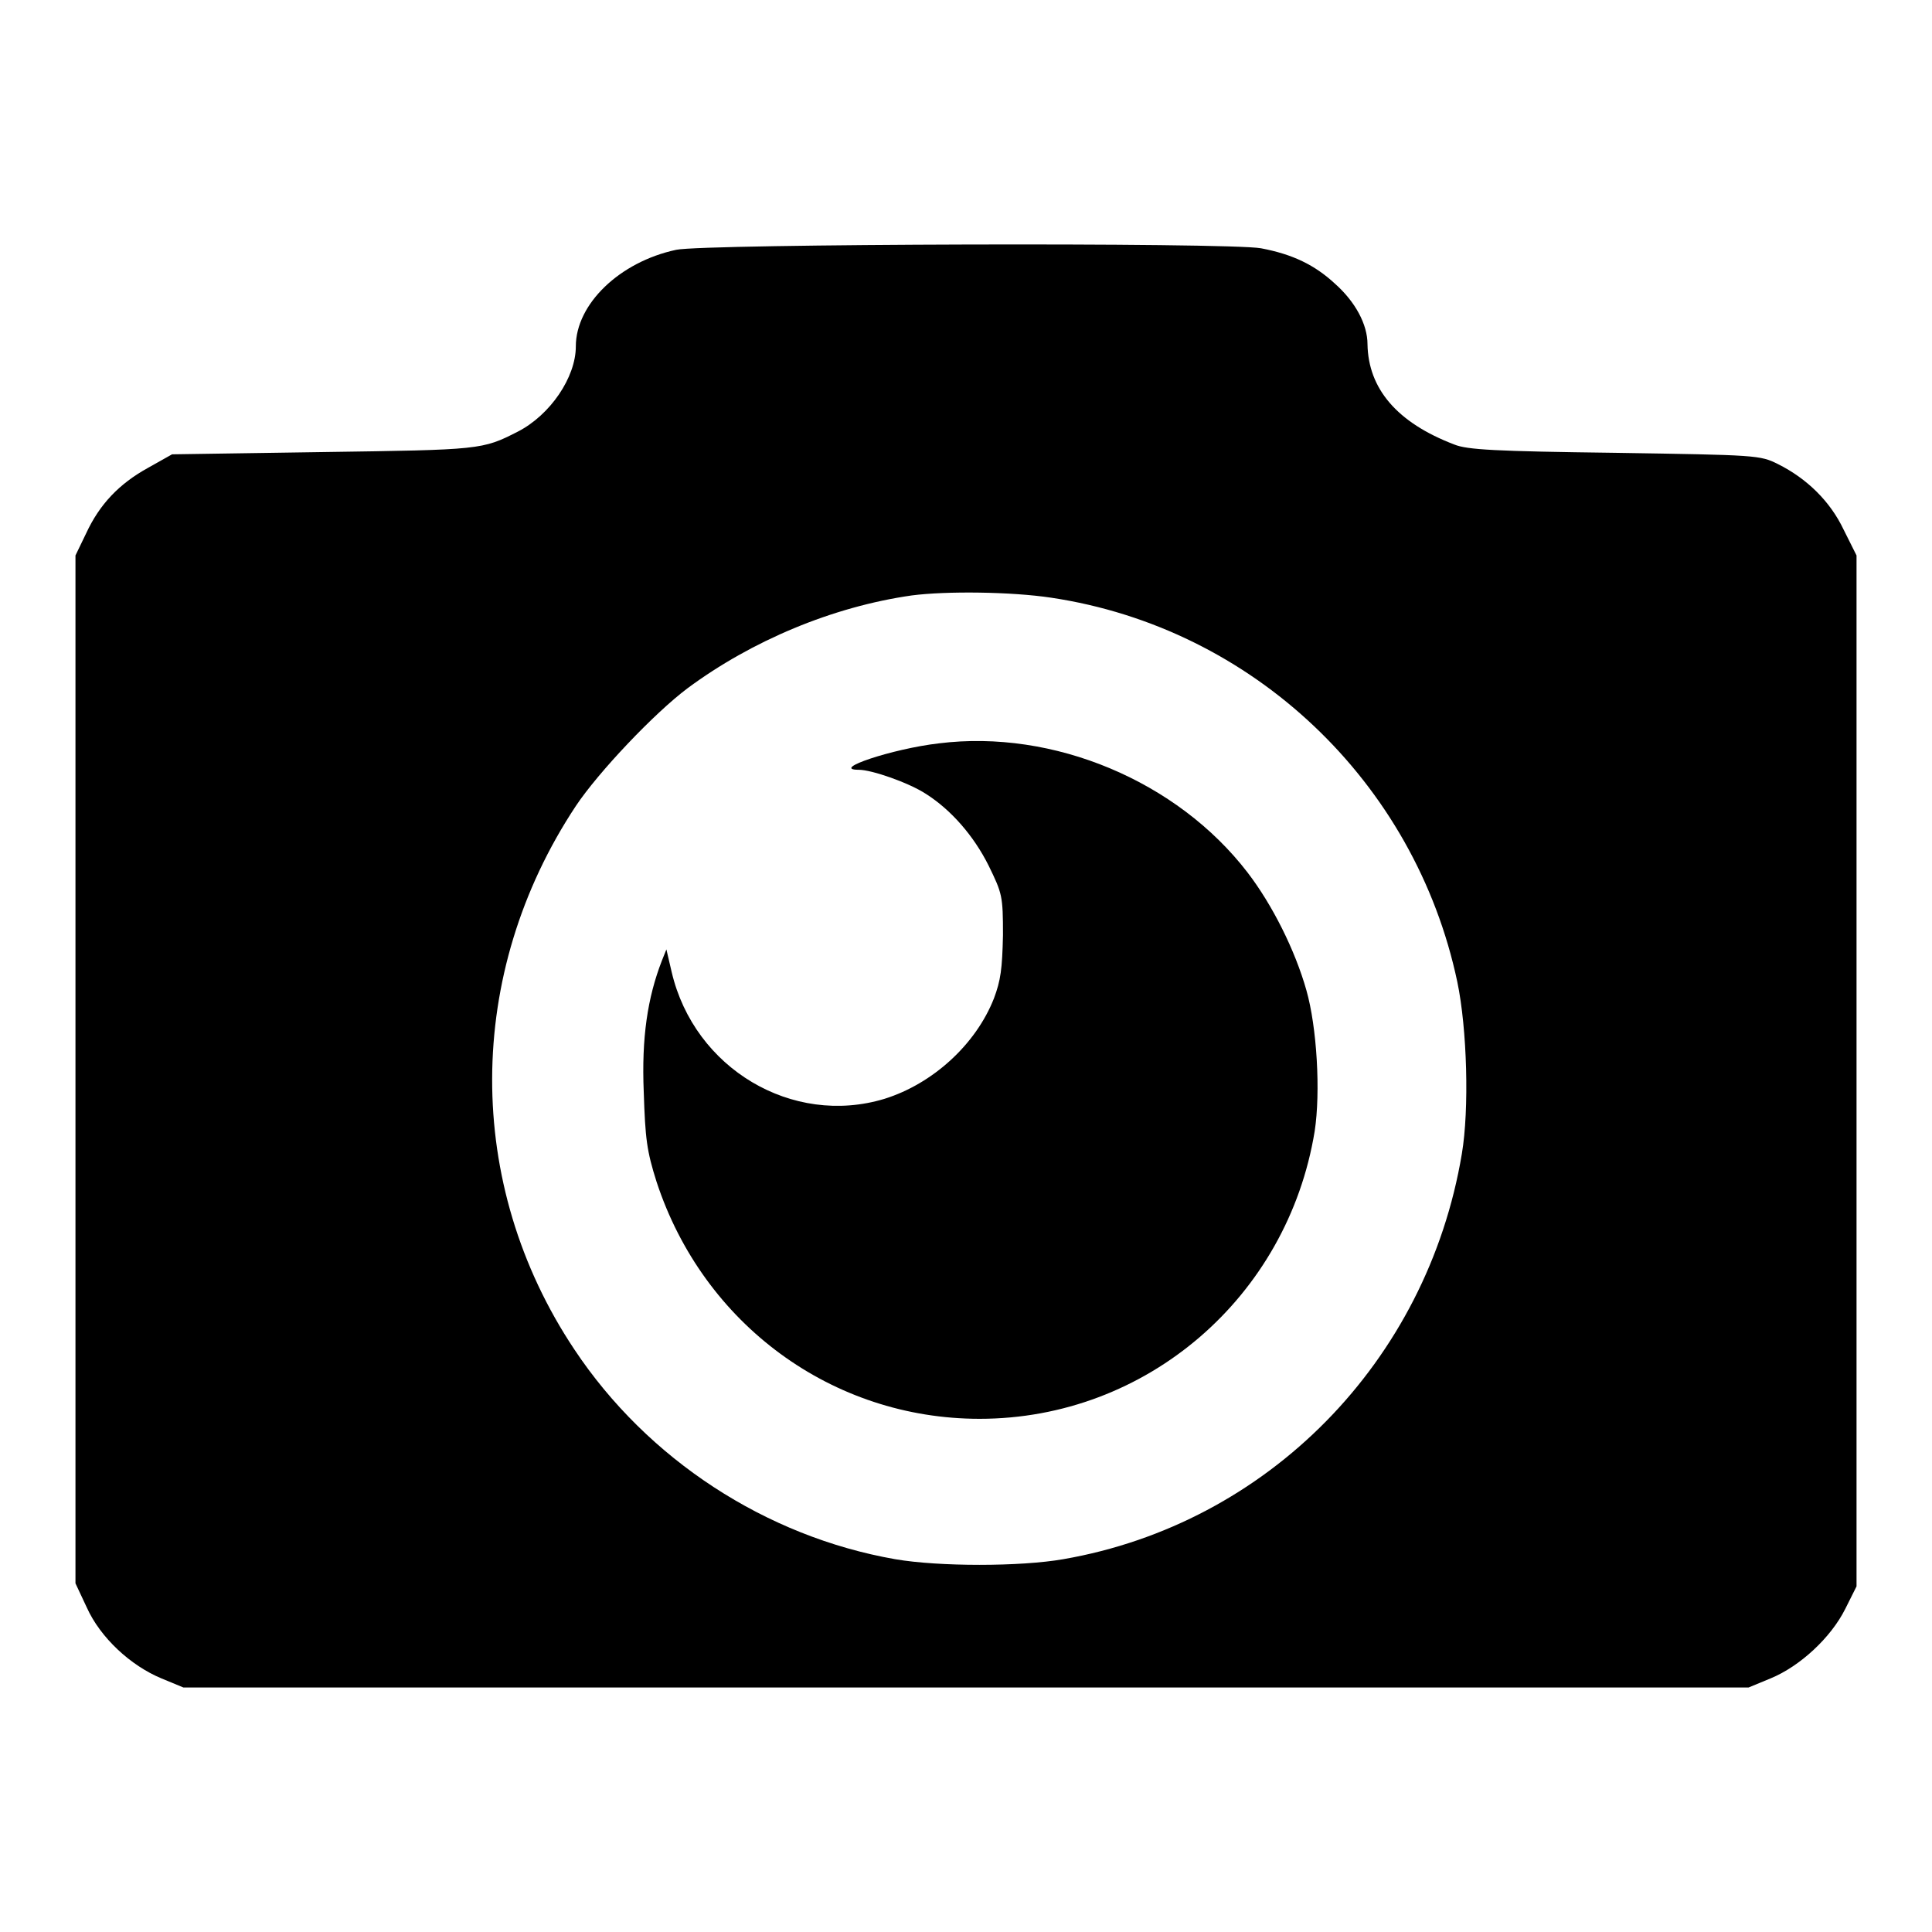
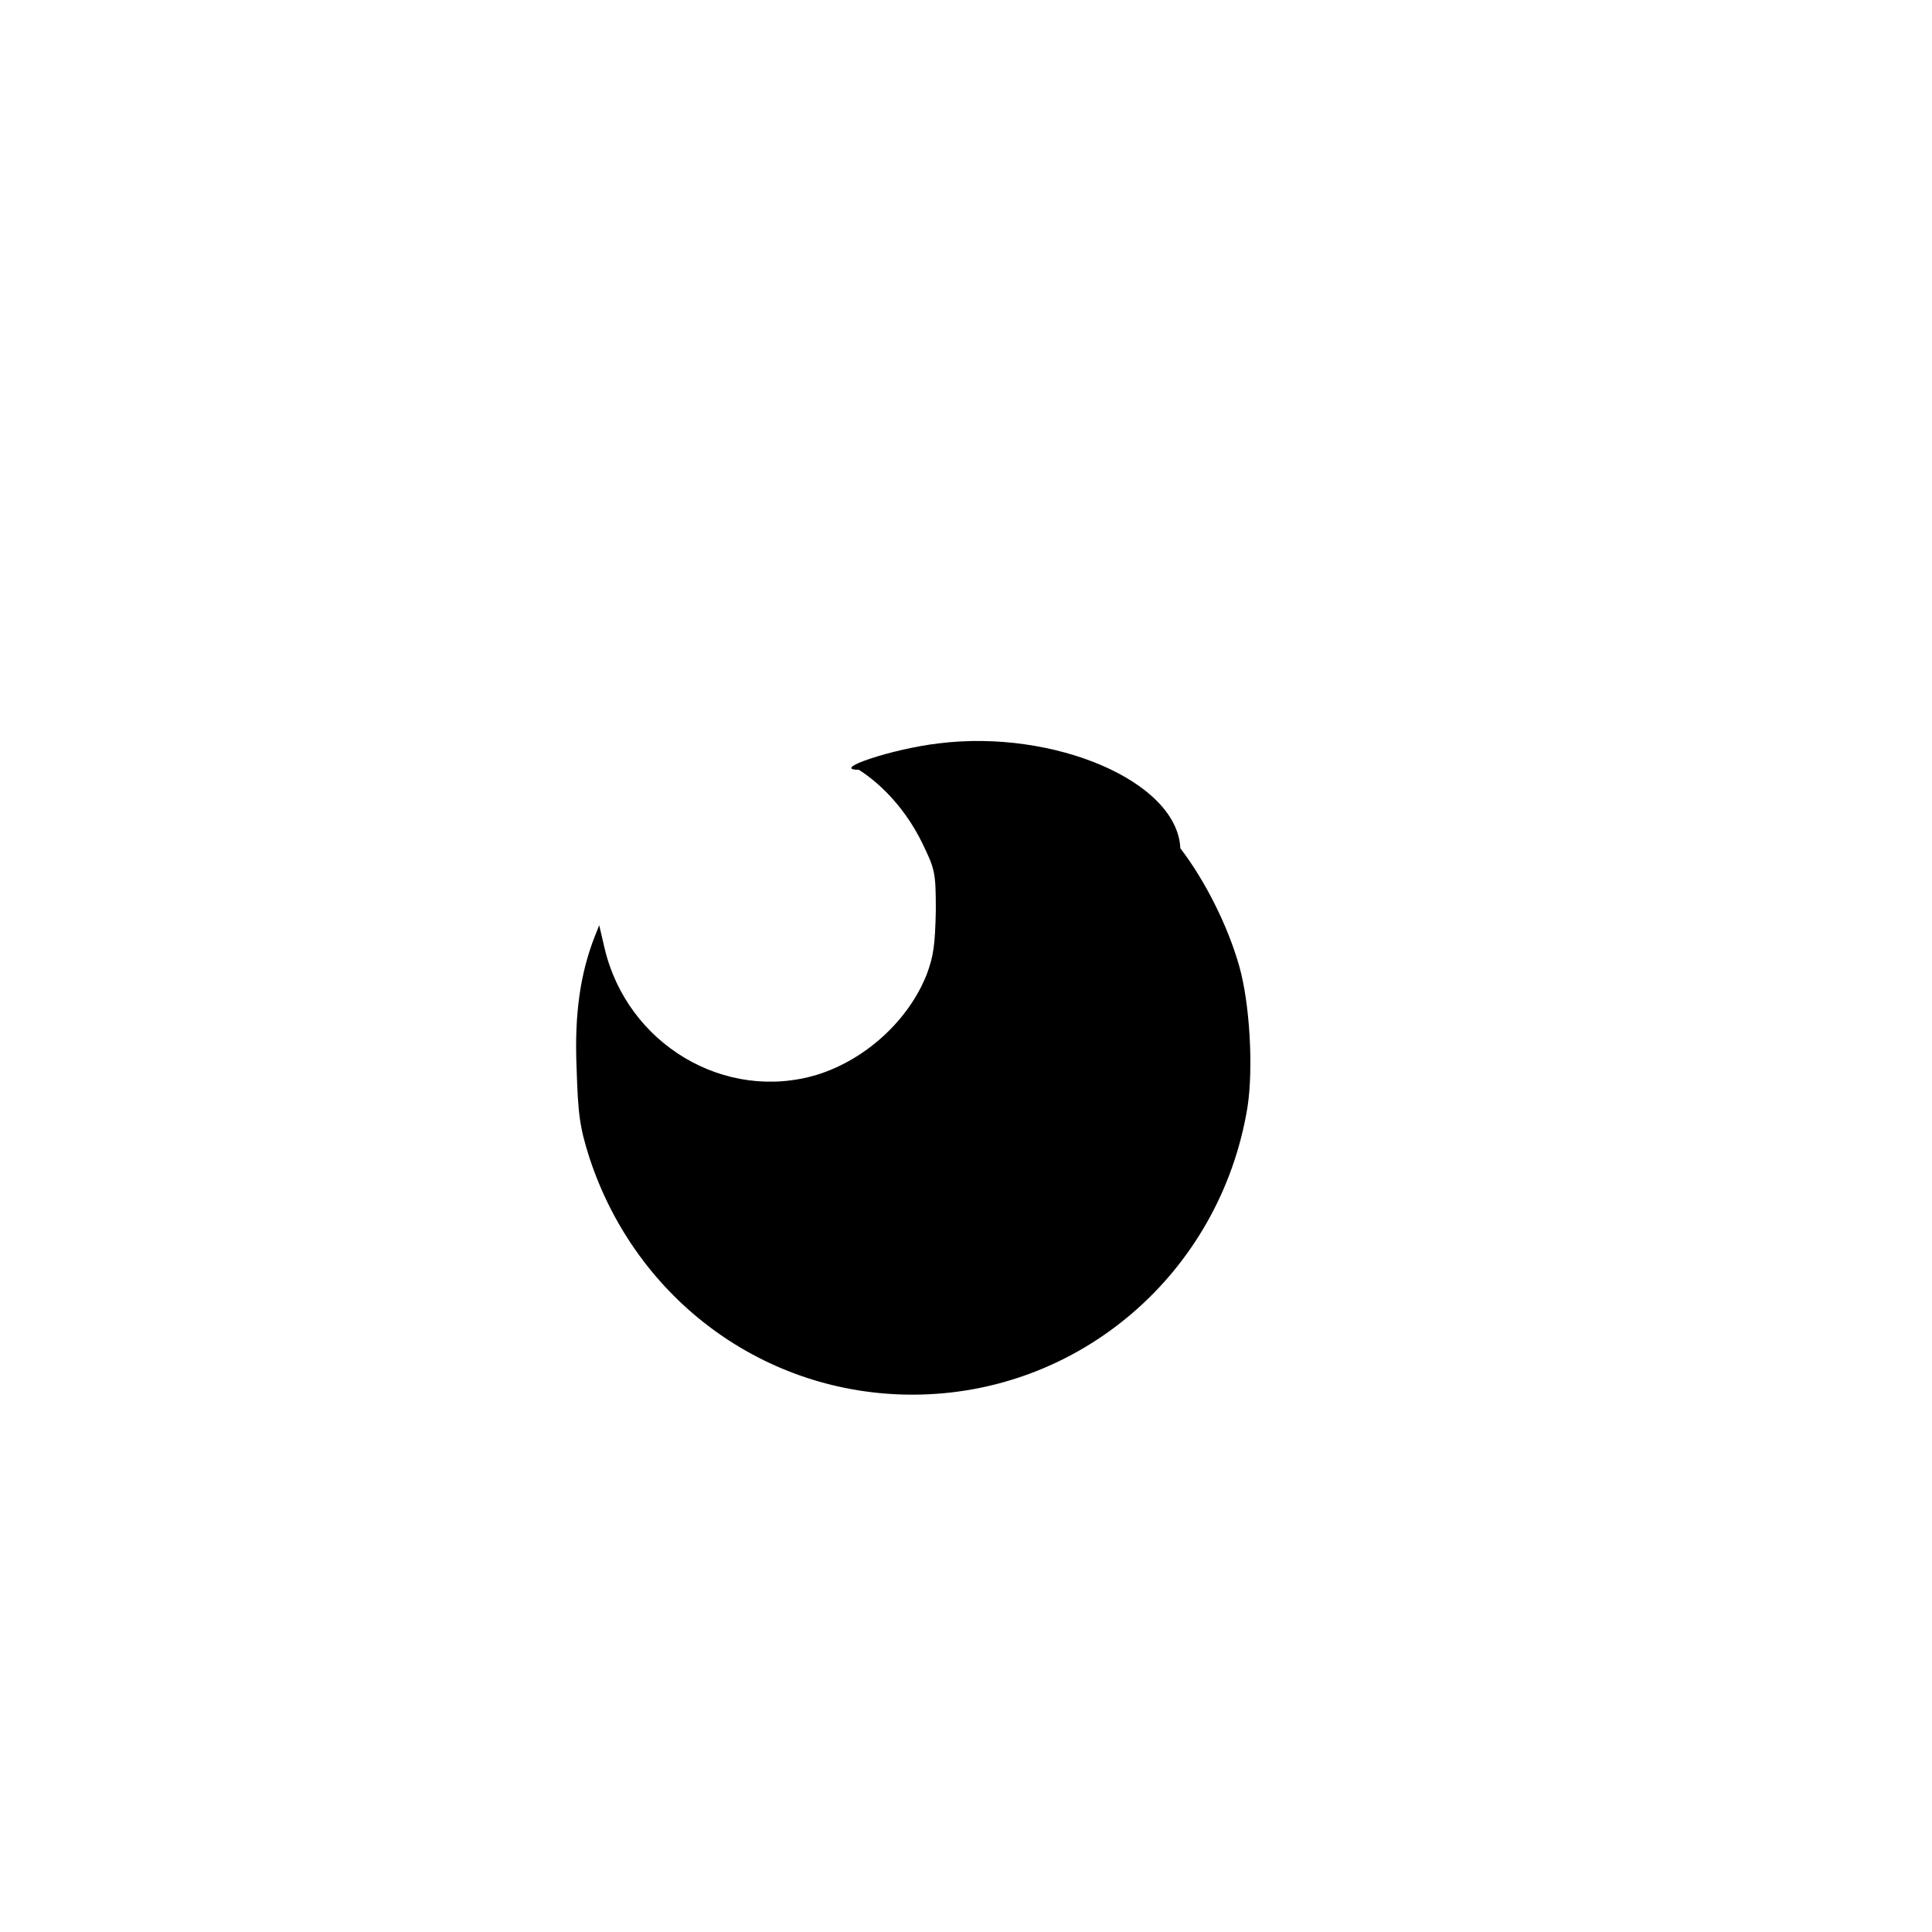
<svg xmlns="http://www.w3.org/2000/svg" version="1.1" x="0px" y="0px" viewBox="0 0 256 256" enable-background="new 0 0 256 256" xml:space="preserve">
  <g>
    <g>
      <g>
-         <path fill="#000000" d="M89.6,33.1c-7.5,1.6-13.3,7.2-13.3,12.8c0,4.1-3.4,9.1-7.7,11.3c-4.7,2.4-4.9,2.4-25.8,2.7l-20,0.3L19.6,62c-3.8,2.1-6.4,4.8-8.2,8.7L10,73.6v68.1v68.1l1.5,3.2c1.8,4,5.8,7.7,9.9,9.4l2.9,1.2H128h103.7l2.9-1.2c3.9-1.6,8-5.4,9.9-9.2l1.5-3v-68.3V73.6l-1.7-3.4c-1.8-3.8-4.9-6.8-8.7-8.7c-2.4-1.2-2.8-1.2-21.6-1.5c-15.8-0.2-19.6-0.4-21.3-1.1c-7.6-2.9-11.4-7.4-11.5-13.3c0-2.6-1.6-5.6-4.3-8c-2.7-2.5-5.6-3.9-9.8-4.7C162.8,32.1,93.3,32.3,89.6,33.1z M139.3,79.2c26.7,4,48.2,24.4,53.8,50.9c1.3,6.2,1.6,16.9,0.6,22.8c-4.6,27.5-25.7,49-52.8,53.7c-5.7,1-16.5,1-22.3,0c-17.1-3-32.8-13.2-42.5-27.8c-14.6-21.9-14.5-49.8,0.2-72c3-4.5,10.4-12.3,14.8-15.6c8.5-6.3,19.2-10.8,29.7-12.3C125.4,78.3,134,78.4,139.3,79.2z" />
-         <path fill="#000000" d="M124.4,98.5c-6.1,0.7-14.5,3.5-10.6,3.5c1.7,0,6.6,1.7,8.9,3.2c3.3,2.1,6.3,5.5,8.3,9.5c1.8,3.7,1.9,4,1.9,9.2c-0.1,4.5-0.3,6-1.2,8.4c-2.4,6.1-8.1,11.3-14.5,13.3c-12.2,3.7-25.2-4-28.2-16.8l-0.7-3l-0.6,1.5c-1.9,4.9-2.7,10.2-2.4,17.4c0.2,6.2,0.4,7.8,1.7,11.9c6.2,18.9,23.3,31.4,42.8,31.4c22.1,0,40.8-16.1,44.4-38.1c0.8-5.2,0.3-13.8-1.1-18.7c-1.5-5.3-4.5-11.3-7.8-15.6C156,103.5,139.6,96.6,124.4,98.5z" />
+         <path fill="#000000" d="M124.4,98.5c-6.1,0.7-14.5,3.5-10.6,3.5c3.3,2.1,6.3,5.5,8.3,9.5c1.8,3.7,1.9,4,1.9,9.2c-0.1,4.5-0.3,6-1.2,8.4c-2.4,6.1-8.1,11.3-14.5,13.3c-12.2,3.7-25.2-4-28.2-16.8l-0.7-3l-0.6,1.5c-1.9,4.9-2.7,10.2-2.4,17.4c0.2,6.2,0.4,7.8,1.7,11.9c6.2,18.9,23.3,31.4,42.8,31.4c22.1,0,40.8-16.1,44.4-38.1c0.8-5.2,0.3-13.8-1.1-18.7c-1.5-5.3-4.5-11.3-7.8-15.6C156,103.5,139.6,96.6,124.4,98.5z" />
      </g>
    </g>
  </g>
</svg>